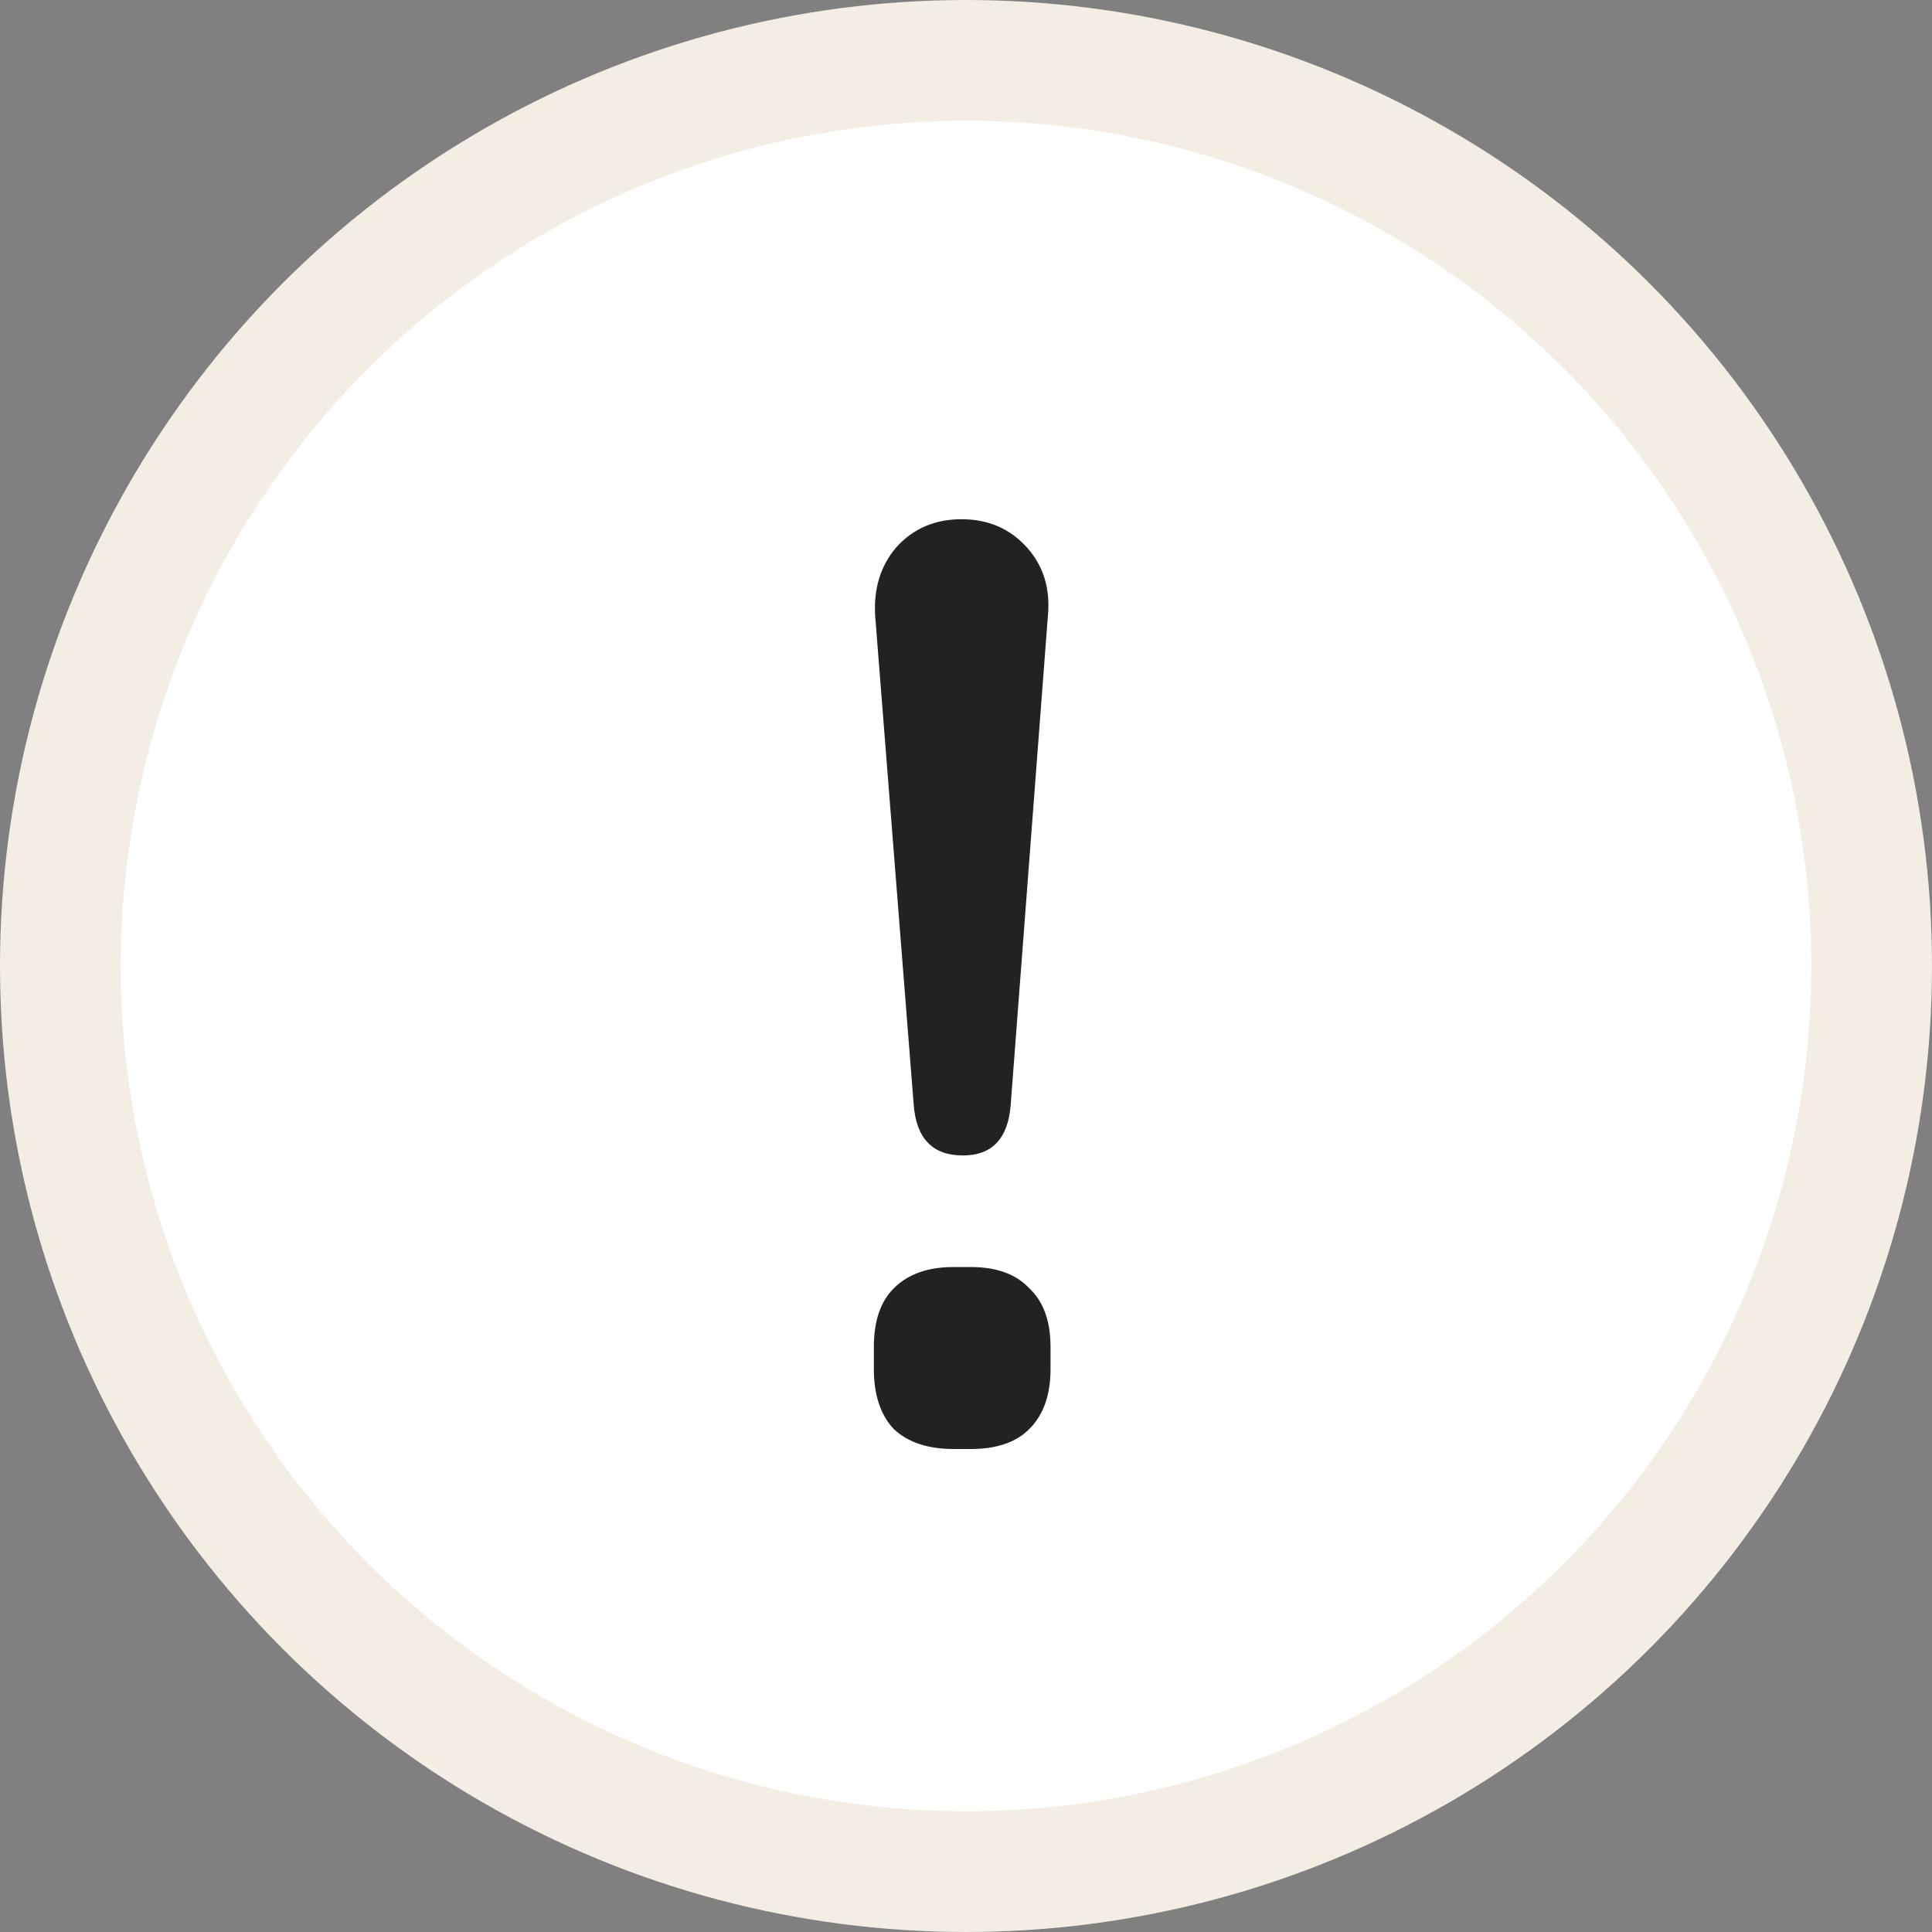
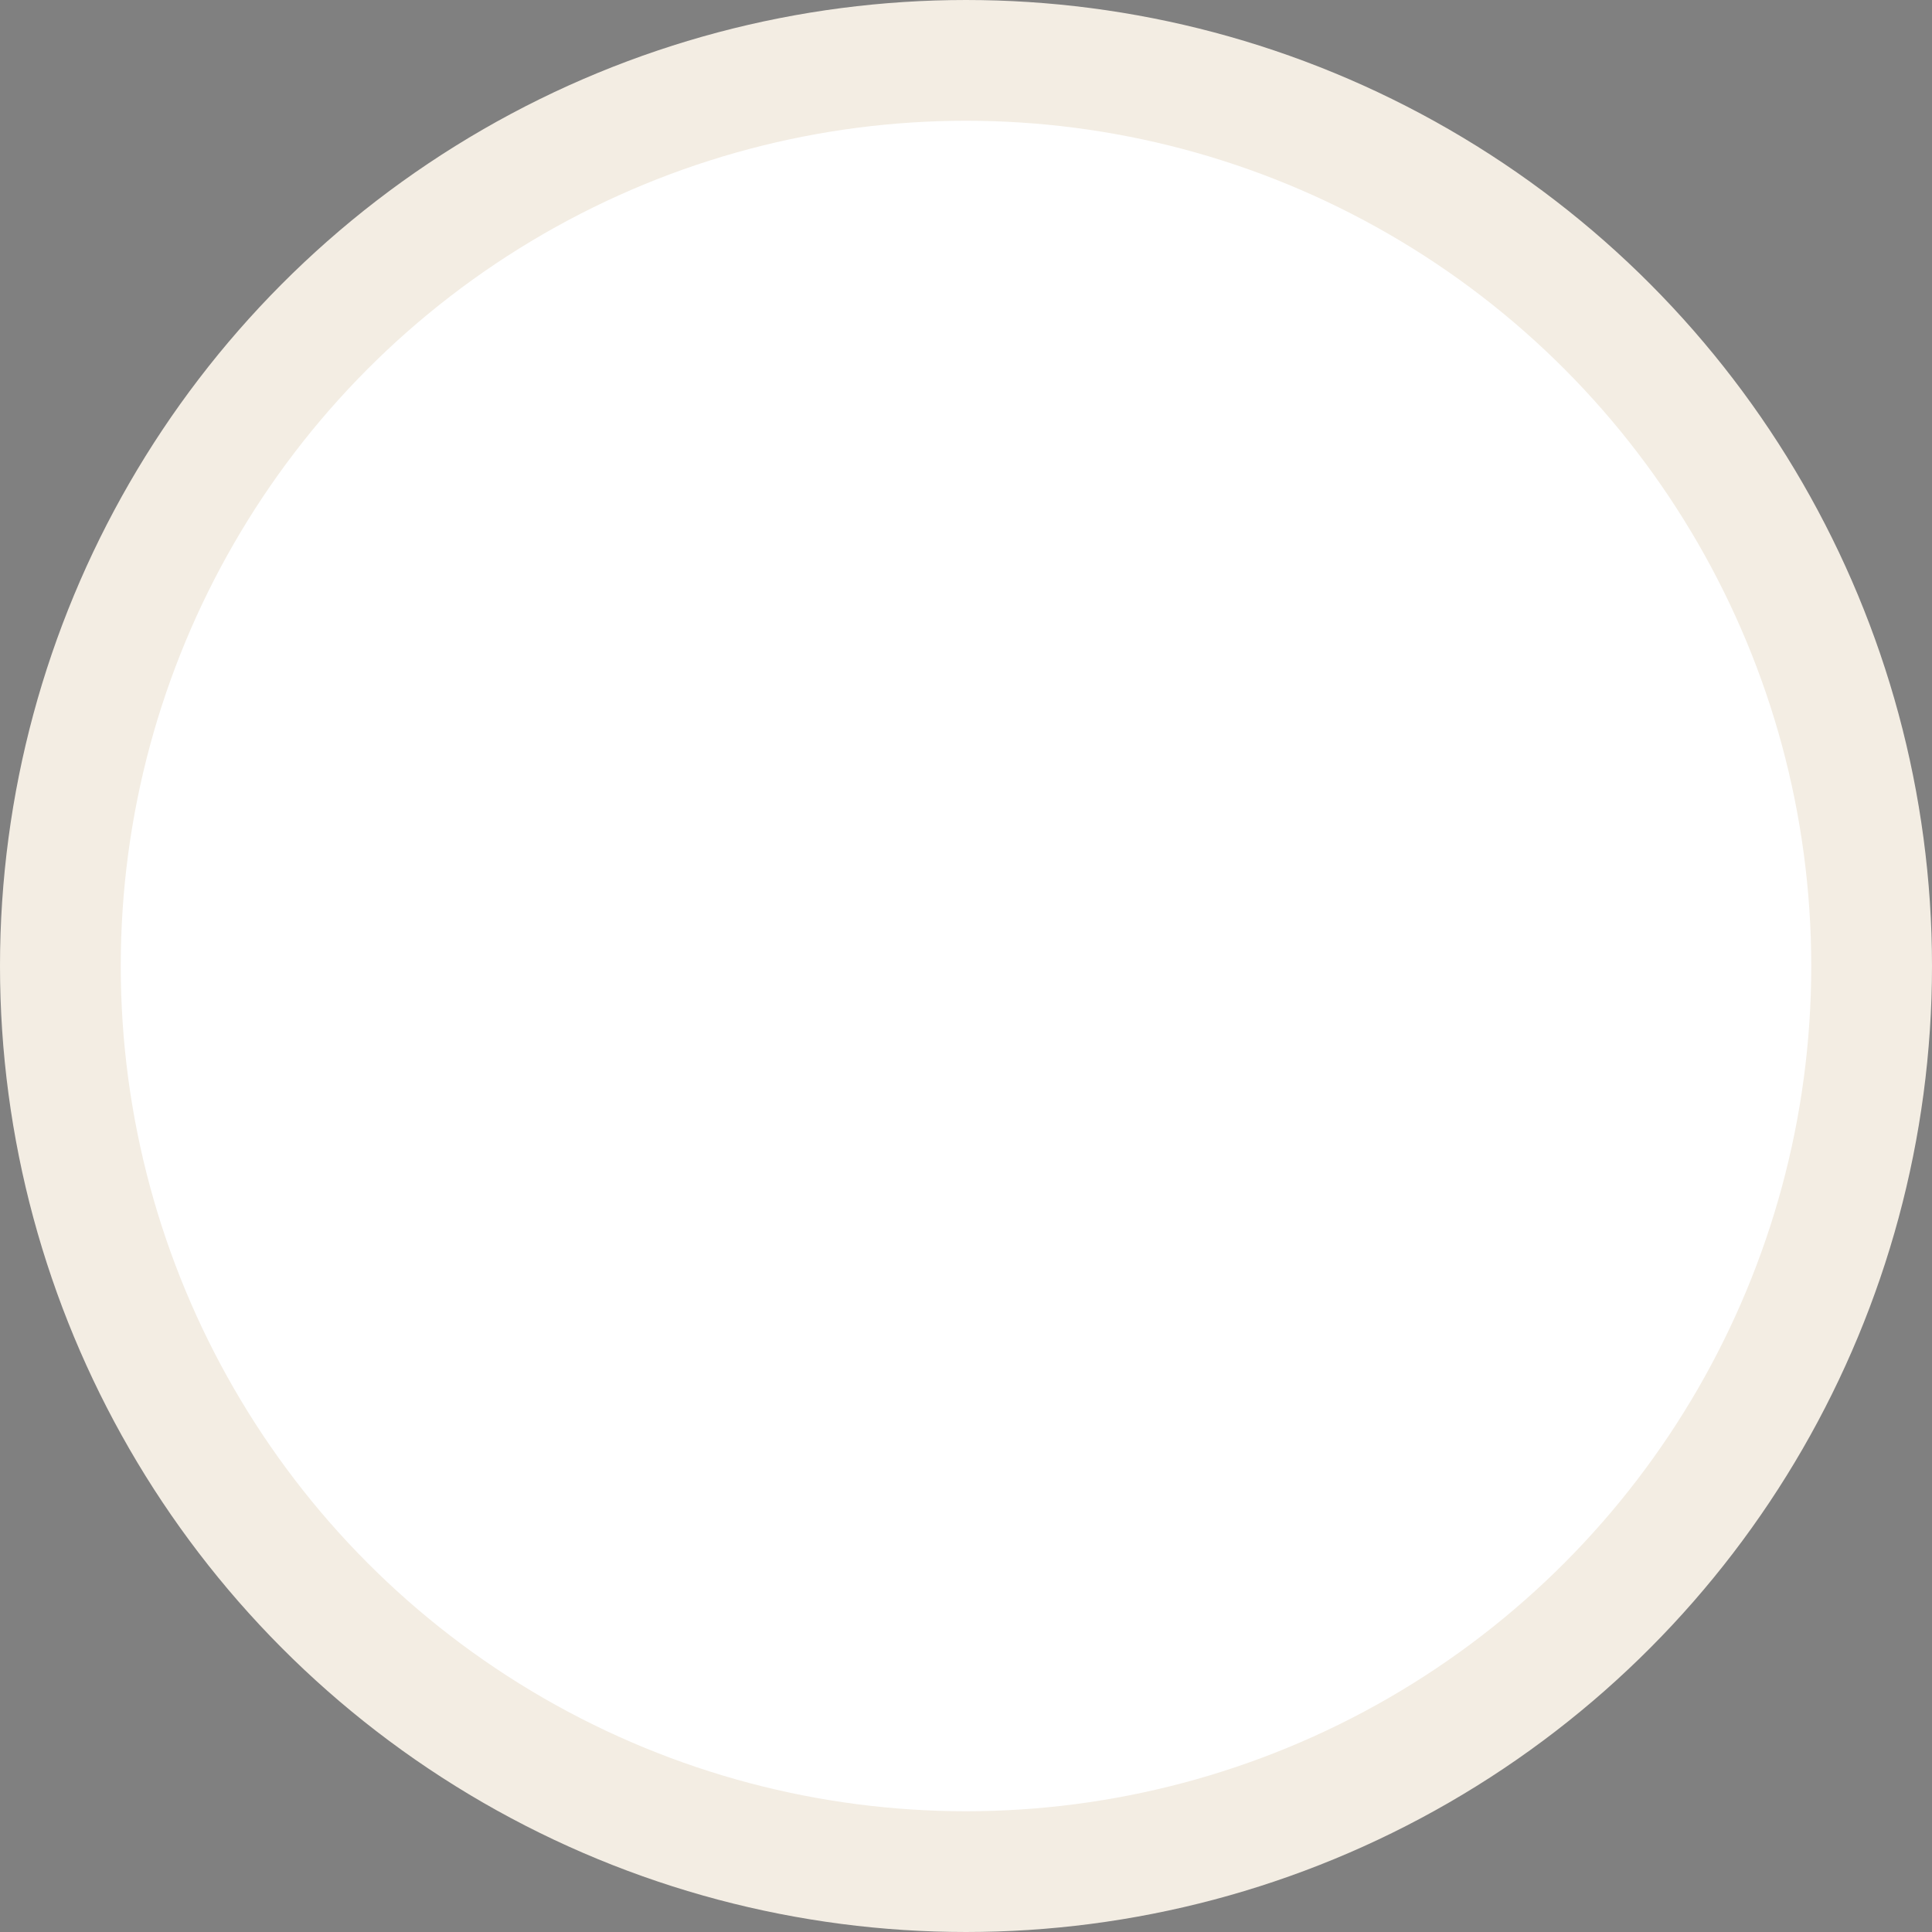
<svg xmlns="http://www.w3.org/2000/svg" width="32" height="32" viewBox="0 0 32 32" fill="none">
  <rect x="0" y="0" width="32" height="32" fill="#808080" stroke="none" />
  <circle cx="16" cy="16" r="15" fill="white" stroke="#F3EDE3" stroke-width="2" />
-   <path d="M15.948 19.138C15.449 19.138 15.178 18.859 15.134 18.302L14.496 10.206C14.467 9.751 14.584 9.37 14.848 9.062C15.127 8.754 15.486 8.6 15.926 8.6C16.366 8.6 16.725 8.754 17.004 9.062C17.283 9.37 17.4 9.751 17.356 10.206L16.74 18.302C16.696 18.859 16.432 19.138 15.948 19.138ZM15.794 24C15.369 24 15.039 23.89 14.804 23.67C14.584 23.435 14.474 23.105 14.474 22.68V22.306C14.474 21.881 14.584 21.558 14.804 21.338C15.039 21.103 15.369 20.986 15.794 20.986H16.08C16.505 20.986 16.828 21.103 17.048 21.338C17.283 21.558 17.4 21.881 17.4 22.306V22.68C17.4 23.105 17.283 23.435 17.048 23.67C16.828 23.89 16.505 24 16.08 24H15.794Z" fill="#222222" />
</svg>